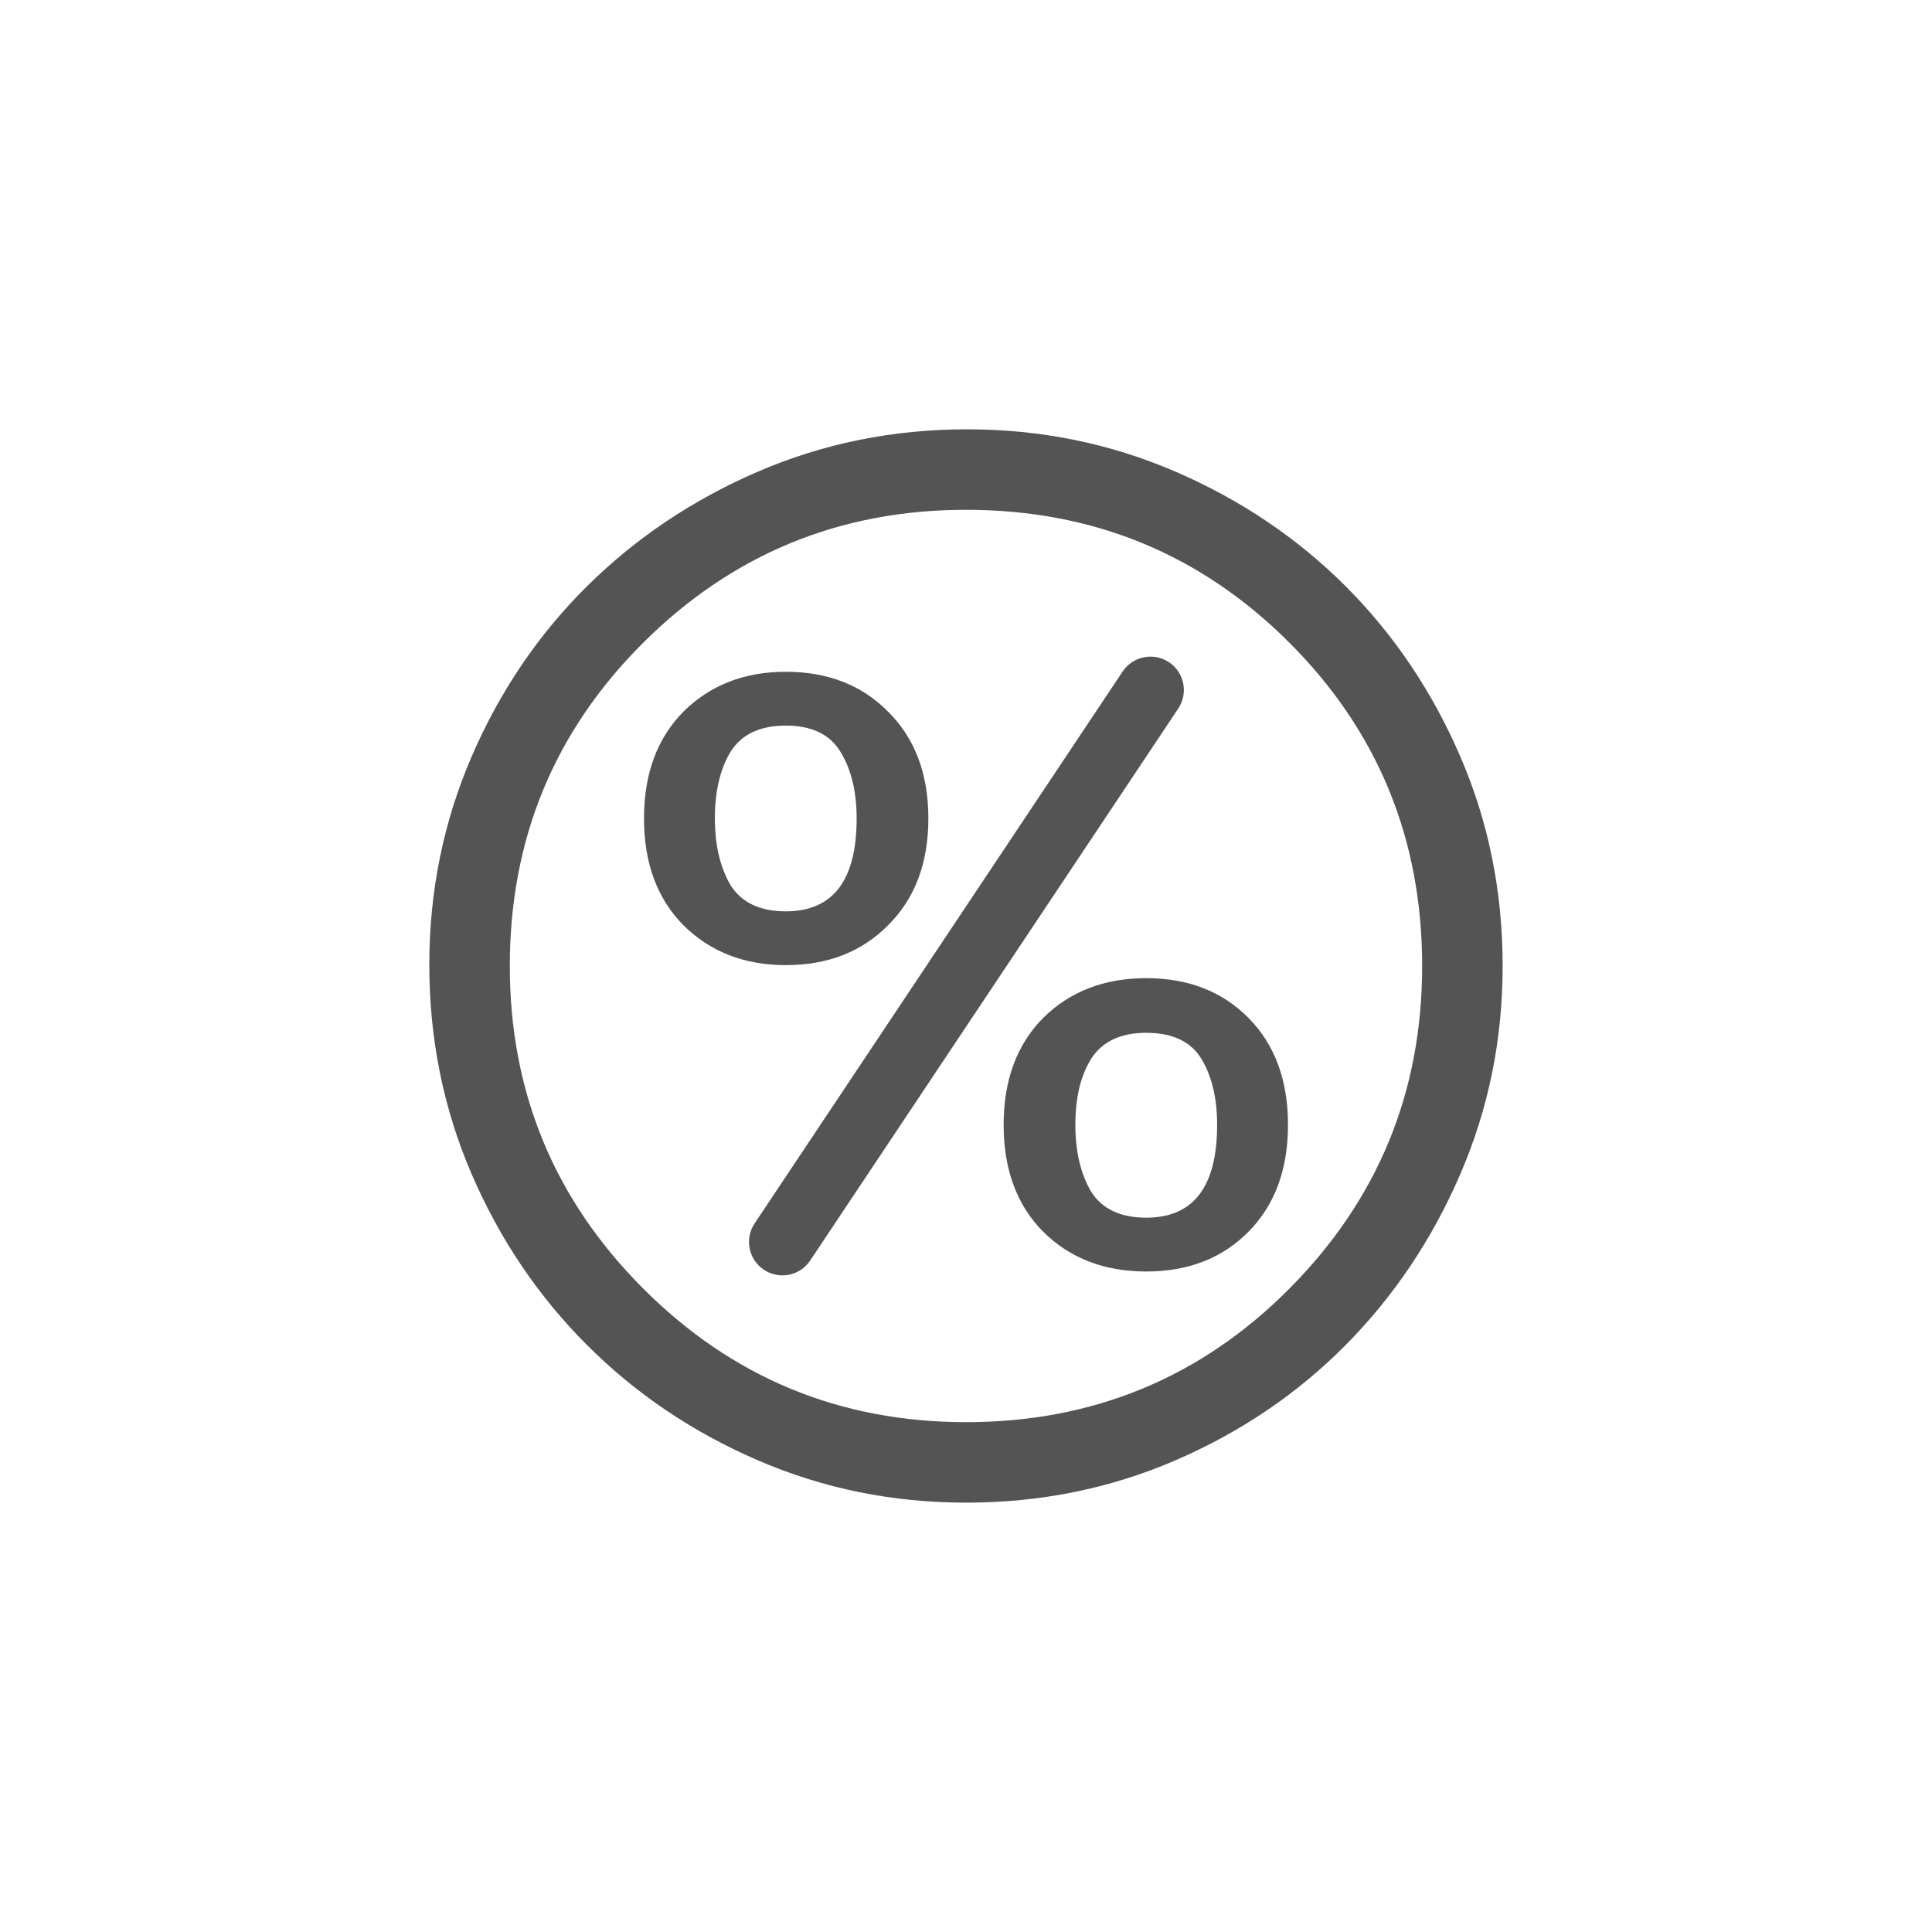
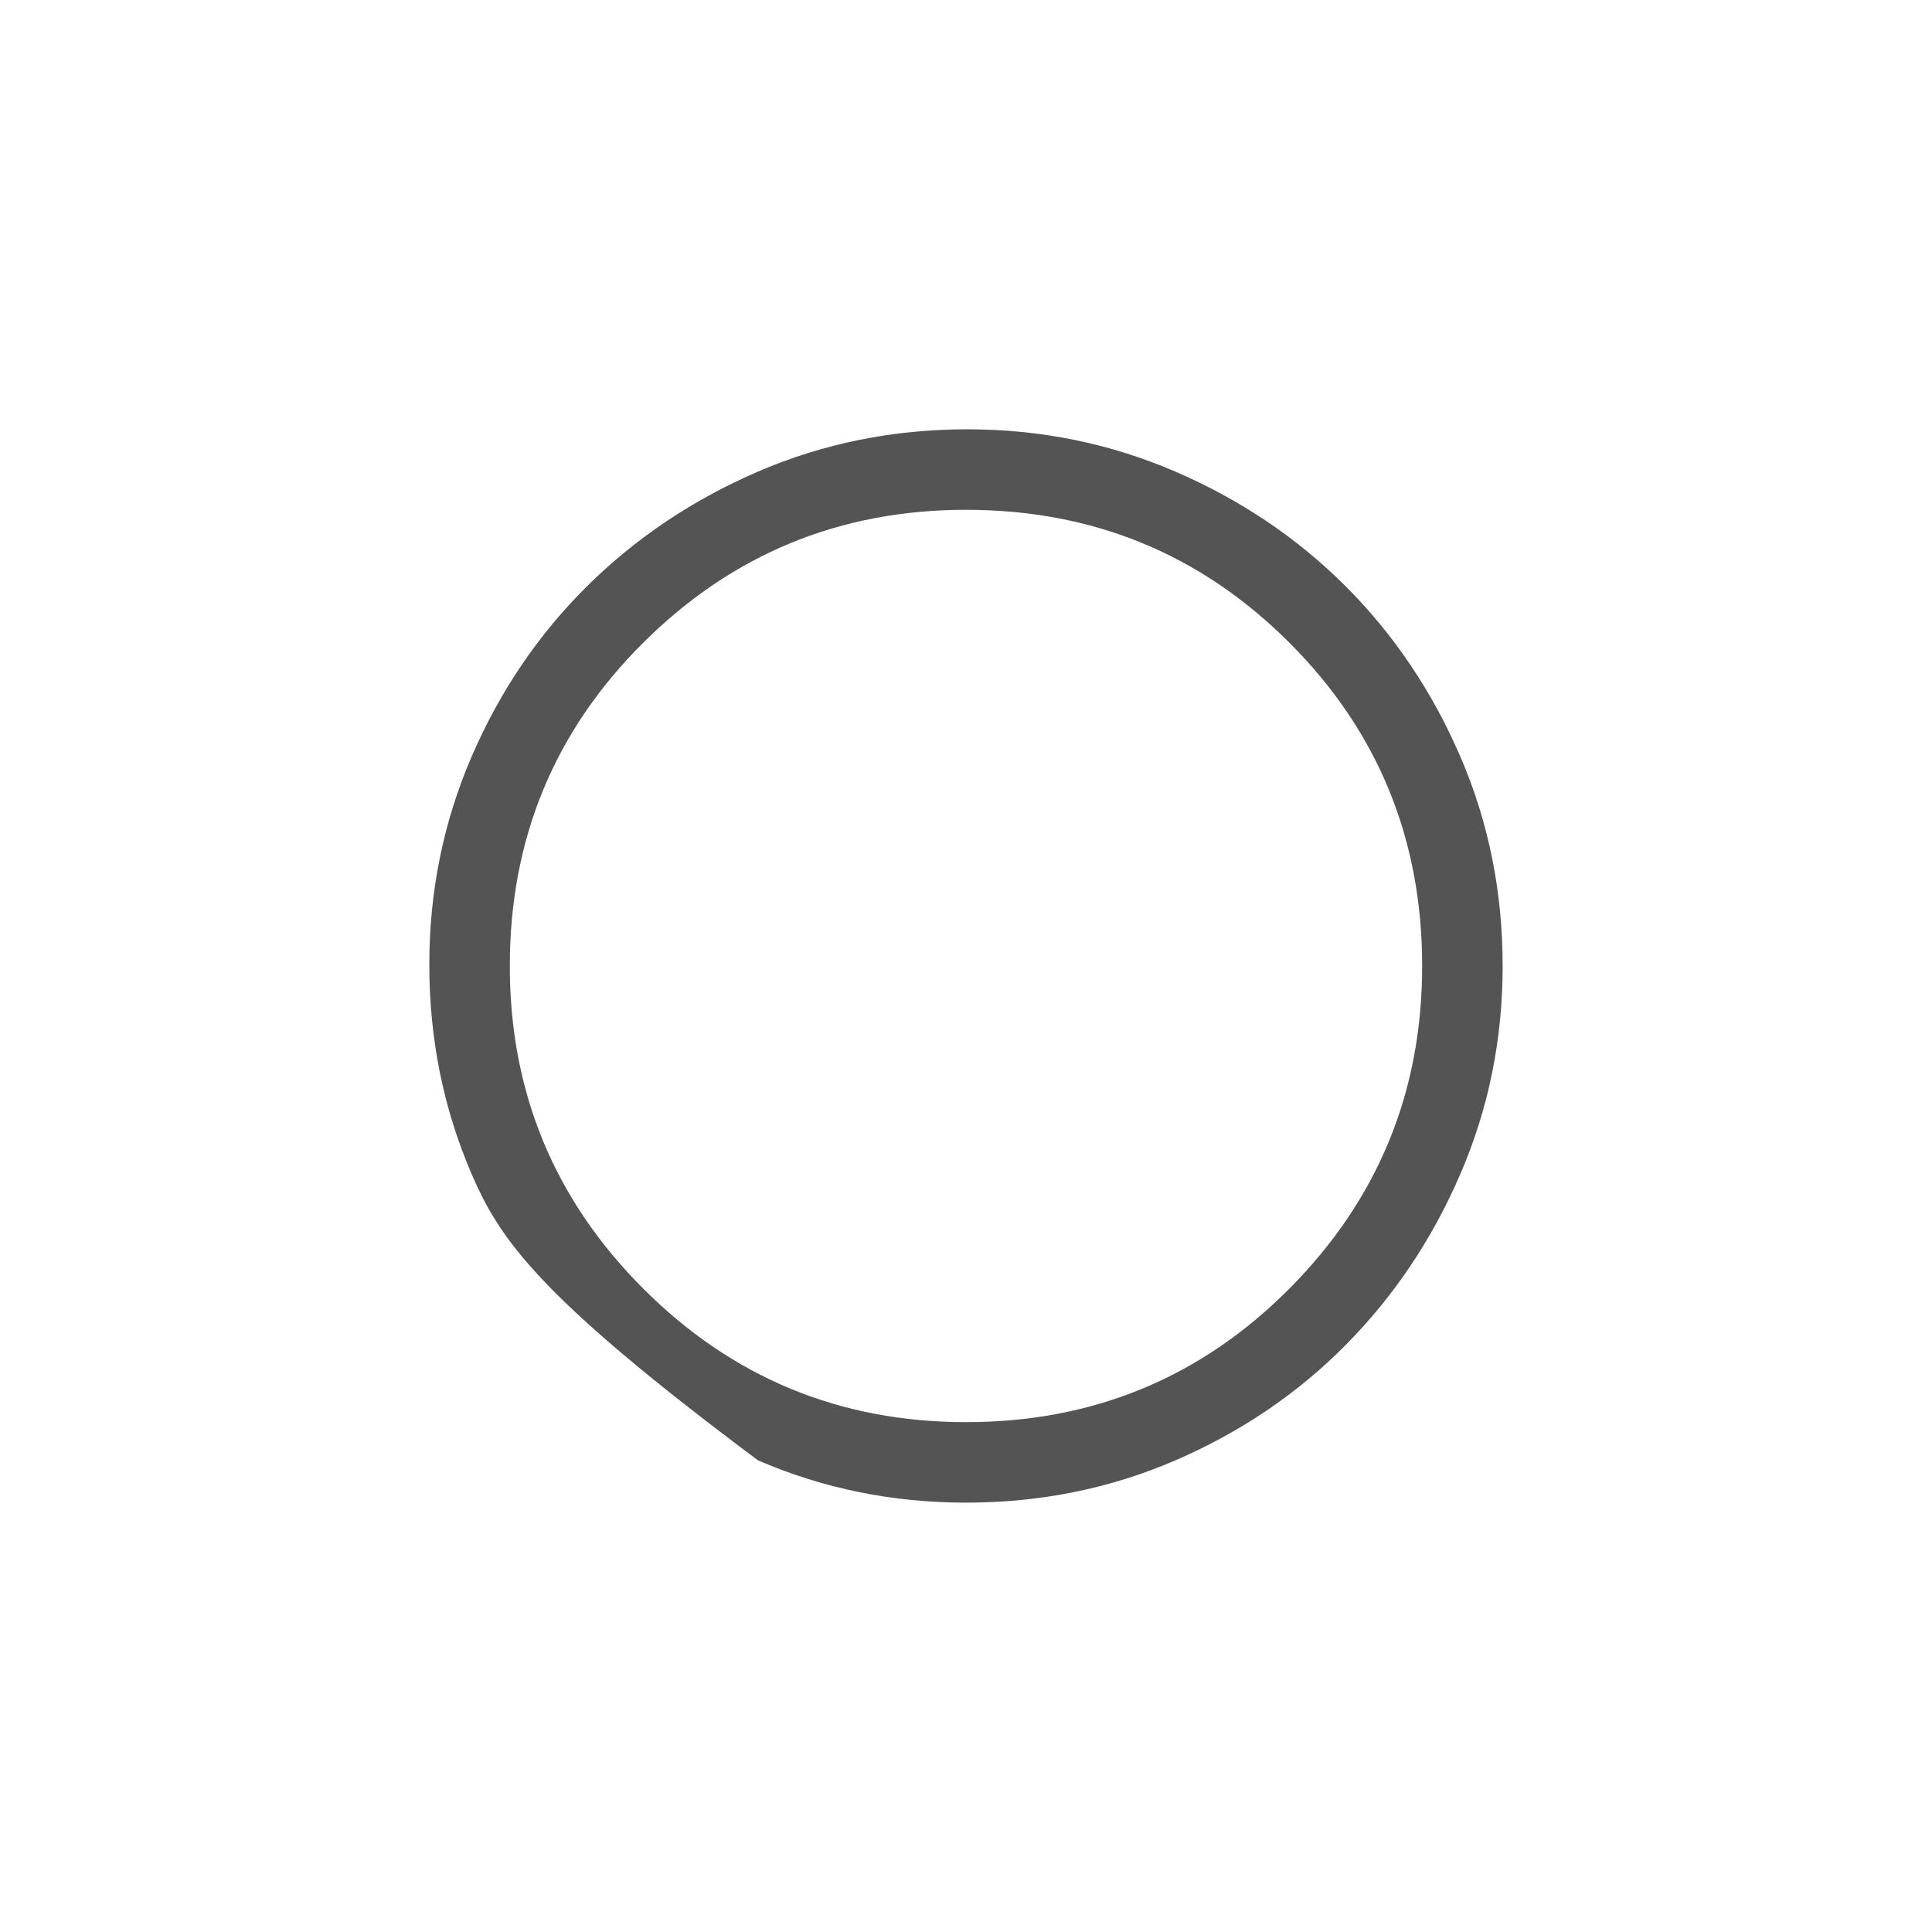
<svg xmlns="http://www.w3.org/2000/svg" width="48" height="48" viewBox="0 0 48 48" fill="none">
-   <path d="M27.892 16.683C28.145 16.305 28.655 16.2 29.036 16.448C29.423 16.7 29.53 17.22 29.273 17.604L20.129 31.317C19.877 31.695 19.367 31.8 18.986 31.552C18.599 31.3 18.492 30.78 18.748 30.396L27.892 16.683ZM19.522 16.69C20.565 16.69 21.413 17.021 22.065 17.682C22.732 18.343 23.065 19.227 23.065 20.334C23.065 21.441 22.732 22.325 22.065 22.986C21.413 23.648 20.565 23.978 19.522 23.978C18.493 23.978 17.645 23.648 16.978 22.986C16.326 22.325 16 21.441 16 20.334C16 19.227 16.326 18.343 16.978 17.682C17.645 17.021 18.493 16.69 19.522 16.69ZM19.522 18.027C18.884 18.027 18.427 18.243 18.152 18.674C17.891 19.105 17.761 19.659 17.761 20.334C17.761 20.995 17.891 21.549 18.152 21.995C18.427 22.426 18.884 22.642 19.522 22.642C20.696 22.642 21.283 21.872 21.283 20.334C21.283 19.673 21.152 19.127 20.891 18.695C20.63 18.25 20.174 18.027 19.522 18.027ZM28.478 24.302C29.522 24.302 30.37 24.633 31.022 25.294C31.674 25.955 32 26.839 32 27.946C32 29.053 31.674 29.937 31.022 30.598C30.37 31.26 29.522 31.59 28.478 31.59C27.435 31.59 26.58 31.26 25.913 30.598C25.261 29.937 24.935 29.053 24.935 27.946C24.935 26.839 25.261 25.955 25.913 25.294C26.58 24.633 27.435 24.302 28.478 24.302ZM28.478 25.66C27.841 25.66 27.384 25.876 27.109 26.307C26.848 26.724 26.717 27.27 26.717 27.946C26.717 28.607 26.848 29.161 27.109 29.607C27.384 30.038 27.841 30.253 28.478 30.253C29.652 30.253 30.239 29.484 30.239 27.946C30.239 27.285 30.109 26.738 29.848 26.307C29.587 25.876 29.13 25.66 28.478 25.66Z" fill="#545454" />
-   <path d="M24 37.333C22.178 37.333 20.455 36.983 18.833 36.283C17.211 35.583 15.794 34.628 14.583 33.416C13.372 32.205 12.416 30.789 11.716 29.166C11.017 27.544 10.666 25.811 10.666 23.966C10.666 22.144 11.017 20.422 11.716 18.8C12.416 17.178 13.372 15.767 14.583 14.566C15.794 13.367 17.211 12.416 18.833 11.716C20.455 11.017 22.189 10.666 24.033 10.666C25.855 10.666 27.578 11.017 29.2 11.716C30.822 12.416 32.233 13.367 33.433 14.566C34.633 15.767 35.583 17.178 36.283 18.8C36.983 20.422 37.333 22.155 37.333 24C37.333 25.822 36.983 27.544 36.283 29.166C35.583 30.789 34.633 32.205 33.433 33.416C32.233 34.628 30.822 35.583 29.2 36.283C27.578 36.983 25.844 37.333 24 37.333ZM24 35.333C27.155 35.333 29.833 34.228 32.033 32.017C34.233 29.805 35.333 27.133 35.333 24C35.333 20.844 34.233 18.166 32.033 15.966C29.833 13.767 27.155 12.666 24 12.666C20.866 12.666 18.194 13.767 15.983 15.966C13.772 18.166 12.666 20.844 12.666 24C12.666 27.133 13.772 29.805 15.983 32.017C18.194 34.228 20.866 35.333 24 35.333Z" fill="#545454" />
+   <path d="M24 37.333C22.178 37.333 20.455 36.983 18.833 36.283C13.372 32.205 12.416 30.789 11.716 29.166C11.017 27.544 10.666 25.811 10.666 23.966C10.666 22.144 11.017 20.422 11.716 18.8C12.416 17.178 13.372 15.767 14.583 14.566C15.794 13.367 17.211 12.416 18.833 11.716C20.455 11.017 22.189 10.666 24.033 10.666C25.855 10.666 27.578 11.017 29.2 11.716C30.822 12.416 32.233 13.367 33.433 14.566C34.633 15.767 35.583 17.178 36.283 18.8C36.983 20.422 37.333 22.155 37.333 24C37.333 25.822 36.983 27.544 36.283 29.166C35.583 30.789 34.633 32.205 33.433 33.416C32.233 34.628 30.822 35.583 29.2 36.283C27.578 36.983 25.844 37.333 24 37.333ZM24 35.333C27.155 35.333 29.833 34.228 32.033 32.017C34.233 29.805 35.333 27.133 35.333 24C35.333 20.844 34.233 18.166 32.033 15.966C29.833 13.767 27.155 12.666 24 12.666C20.866 12.666 18.194 13.767 15.983 15.966C13.772 18.166 12.666 20.844 12.666 24C12.666 27.133 13.772 29.805 15.983 32.017C18.194 34.228 20.866 35.333 24 35.333Z" fill="#545454" />
</svg>